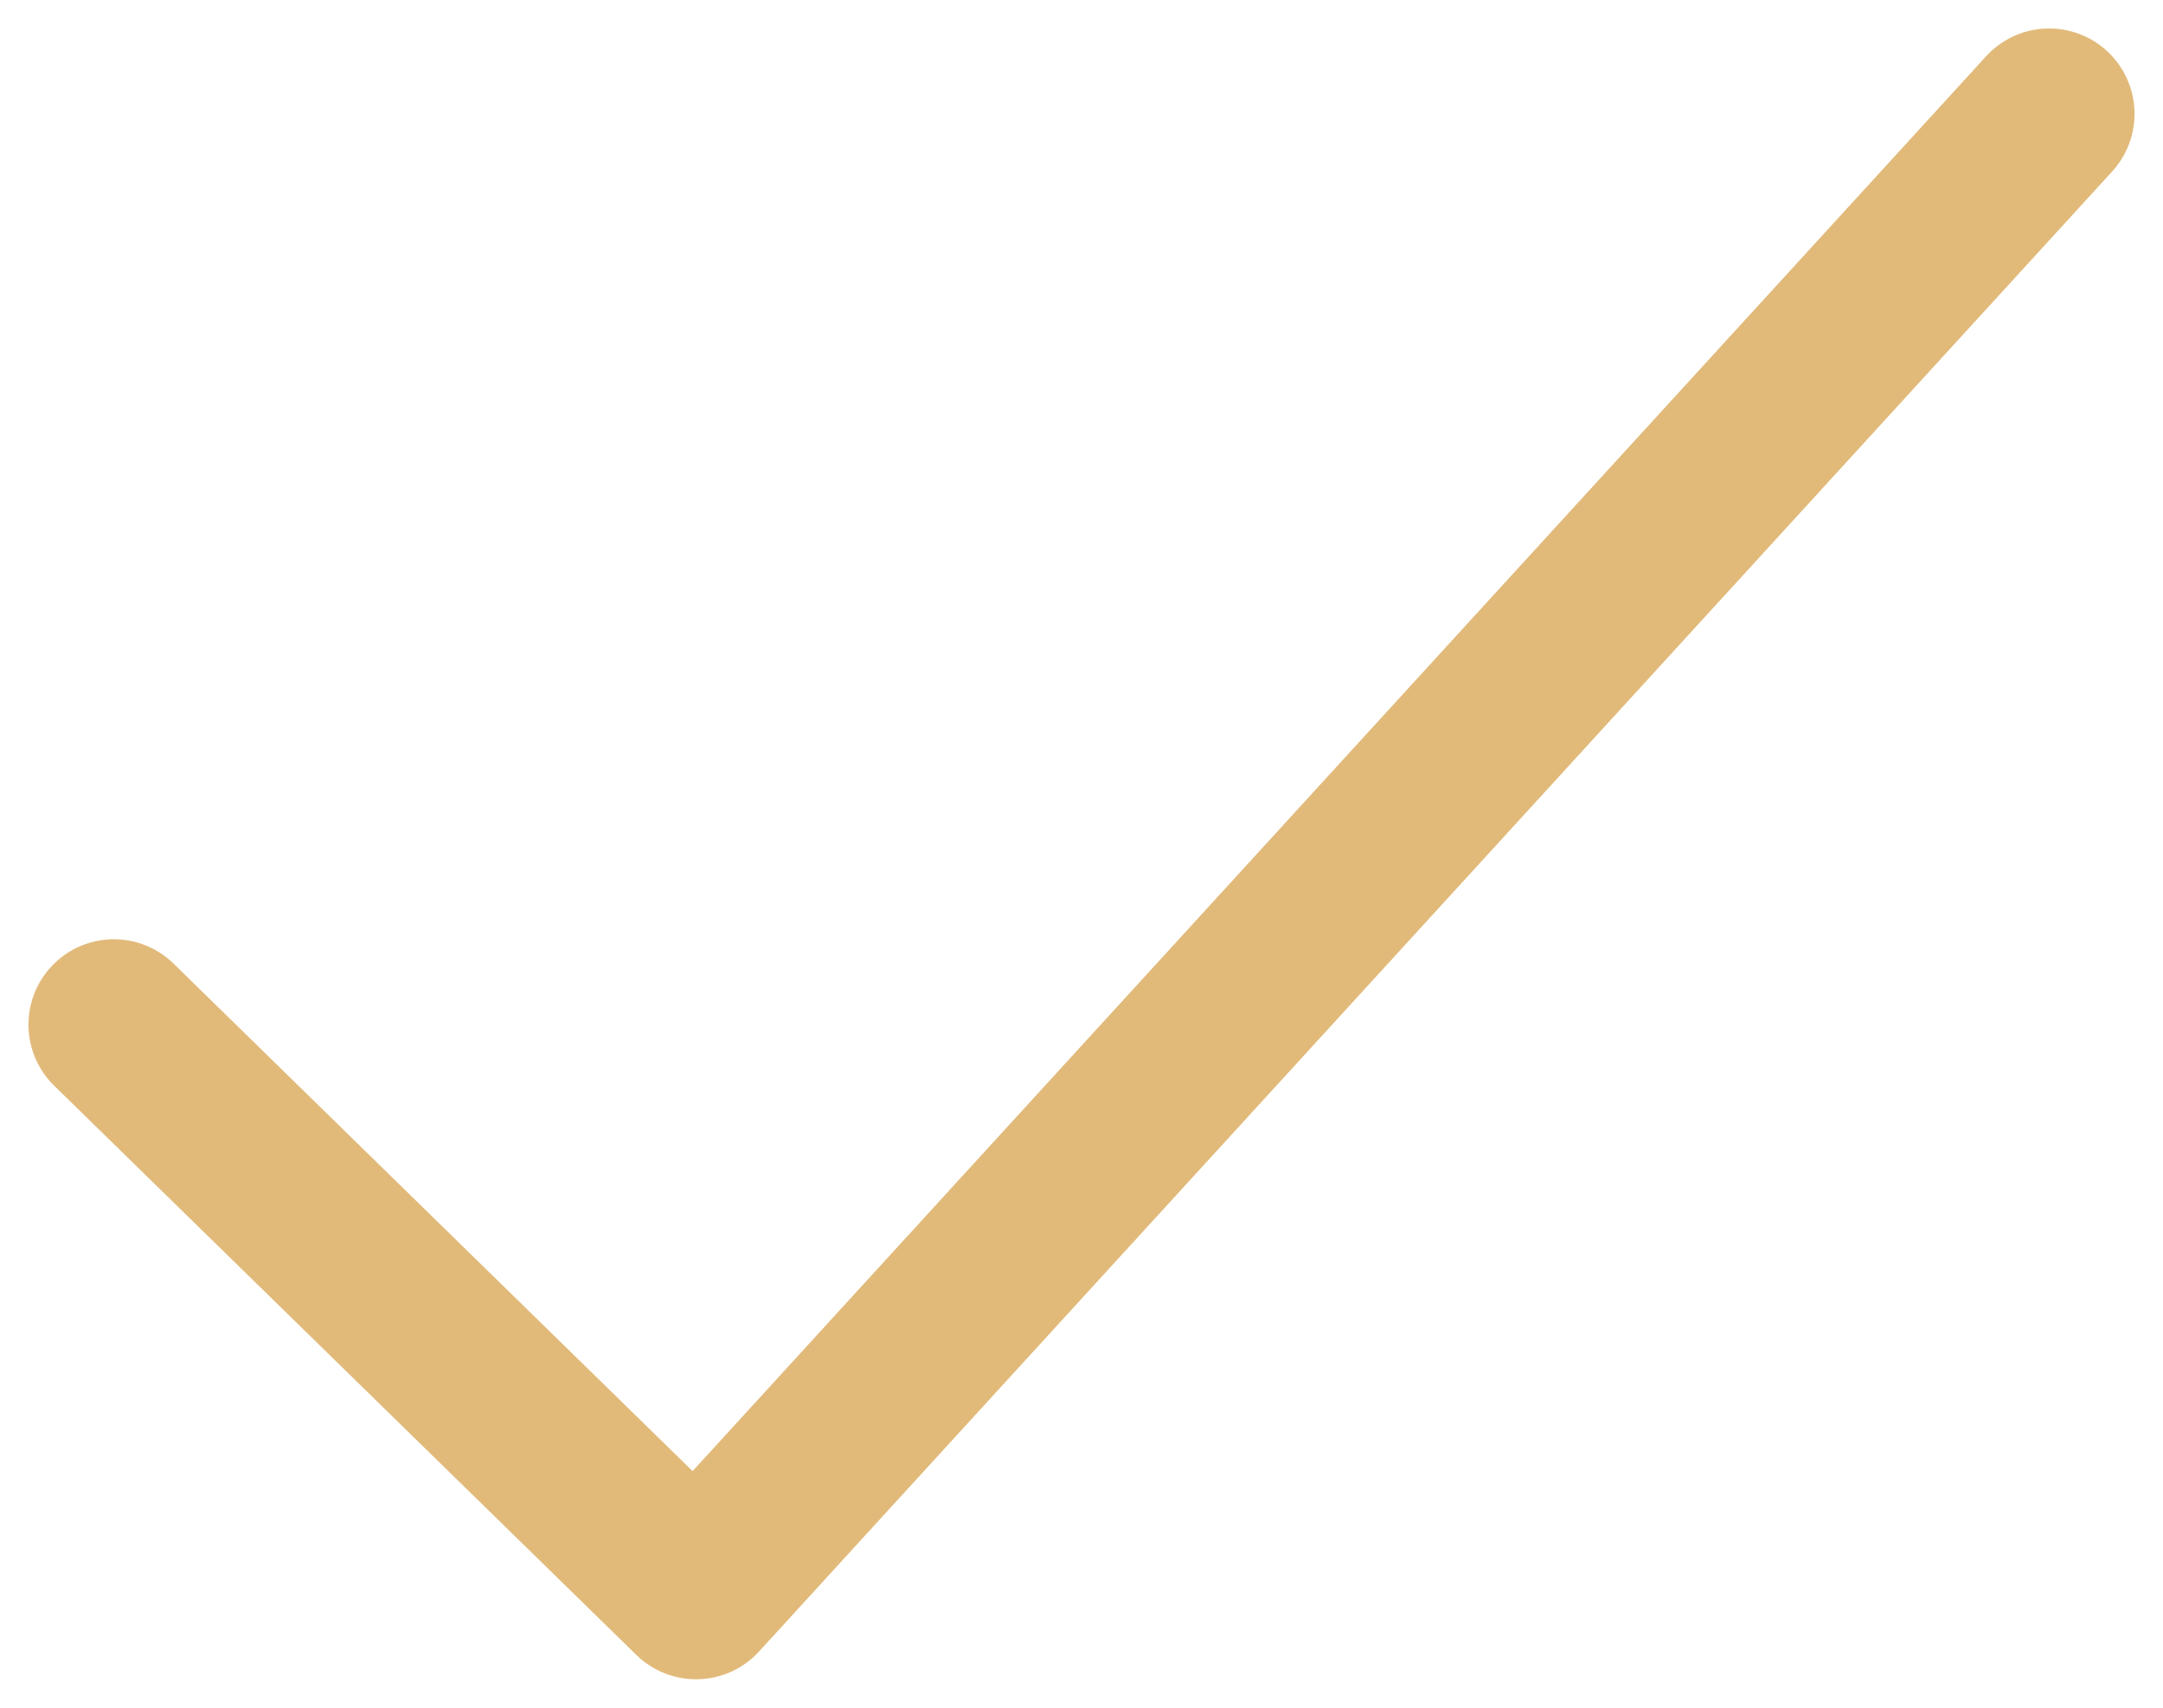
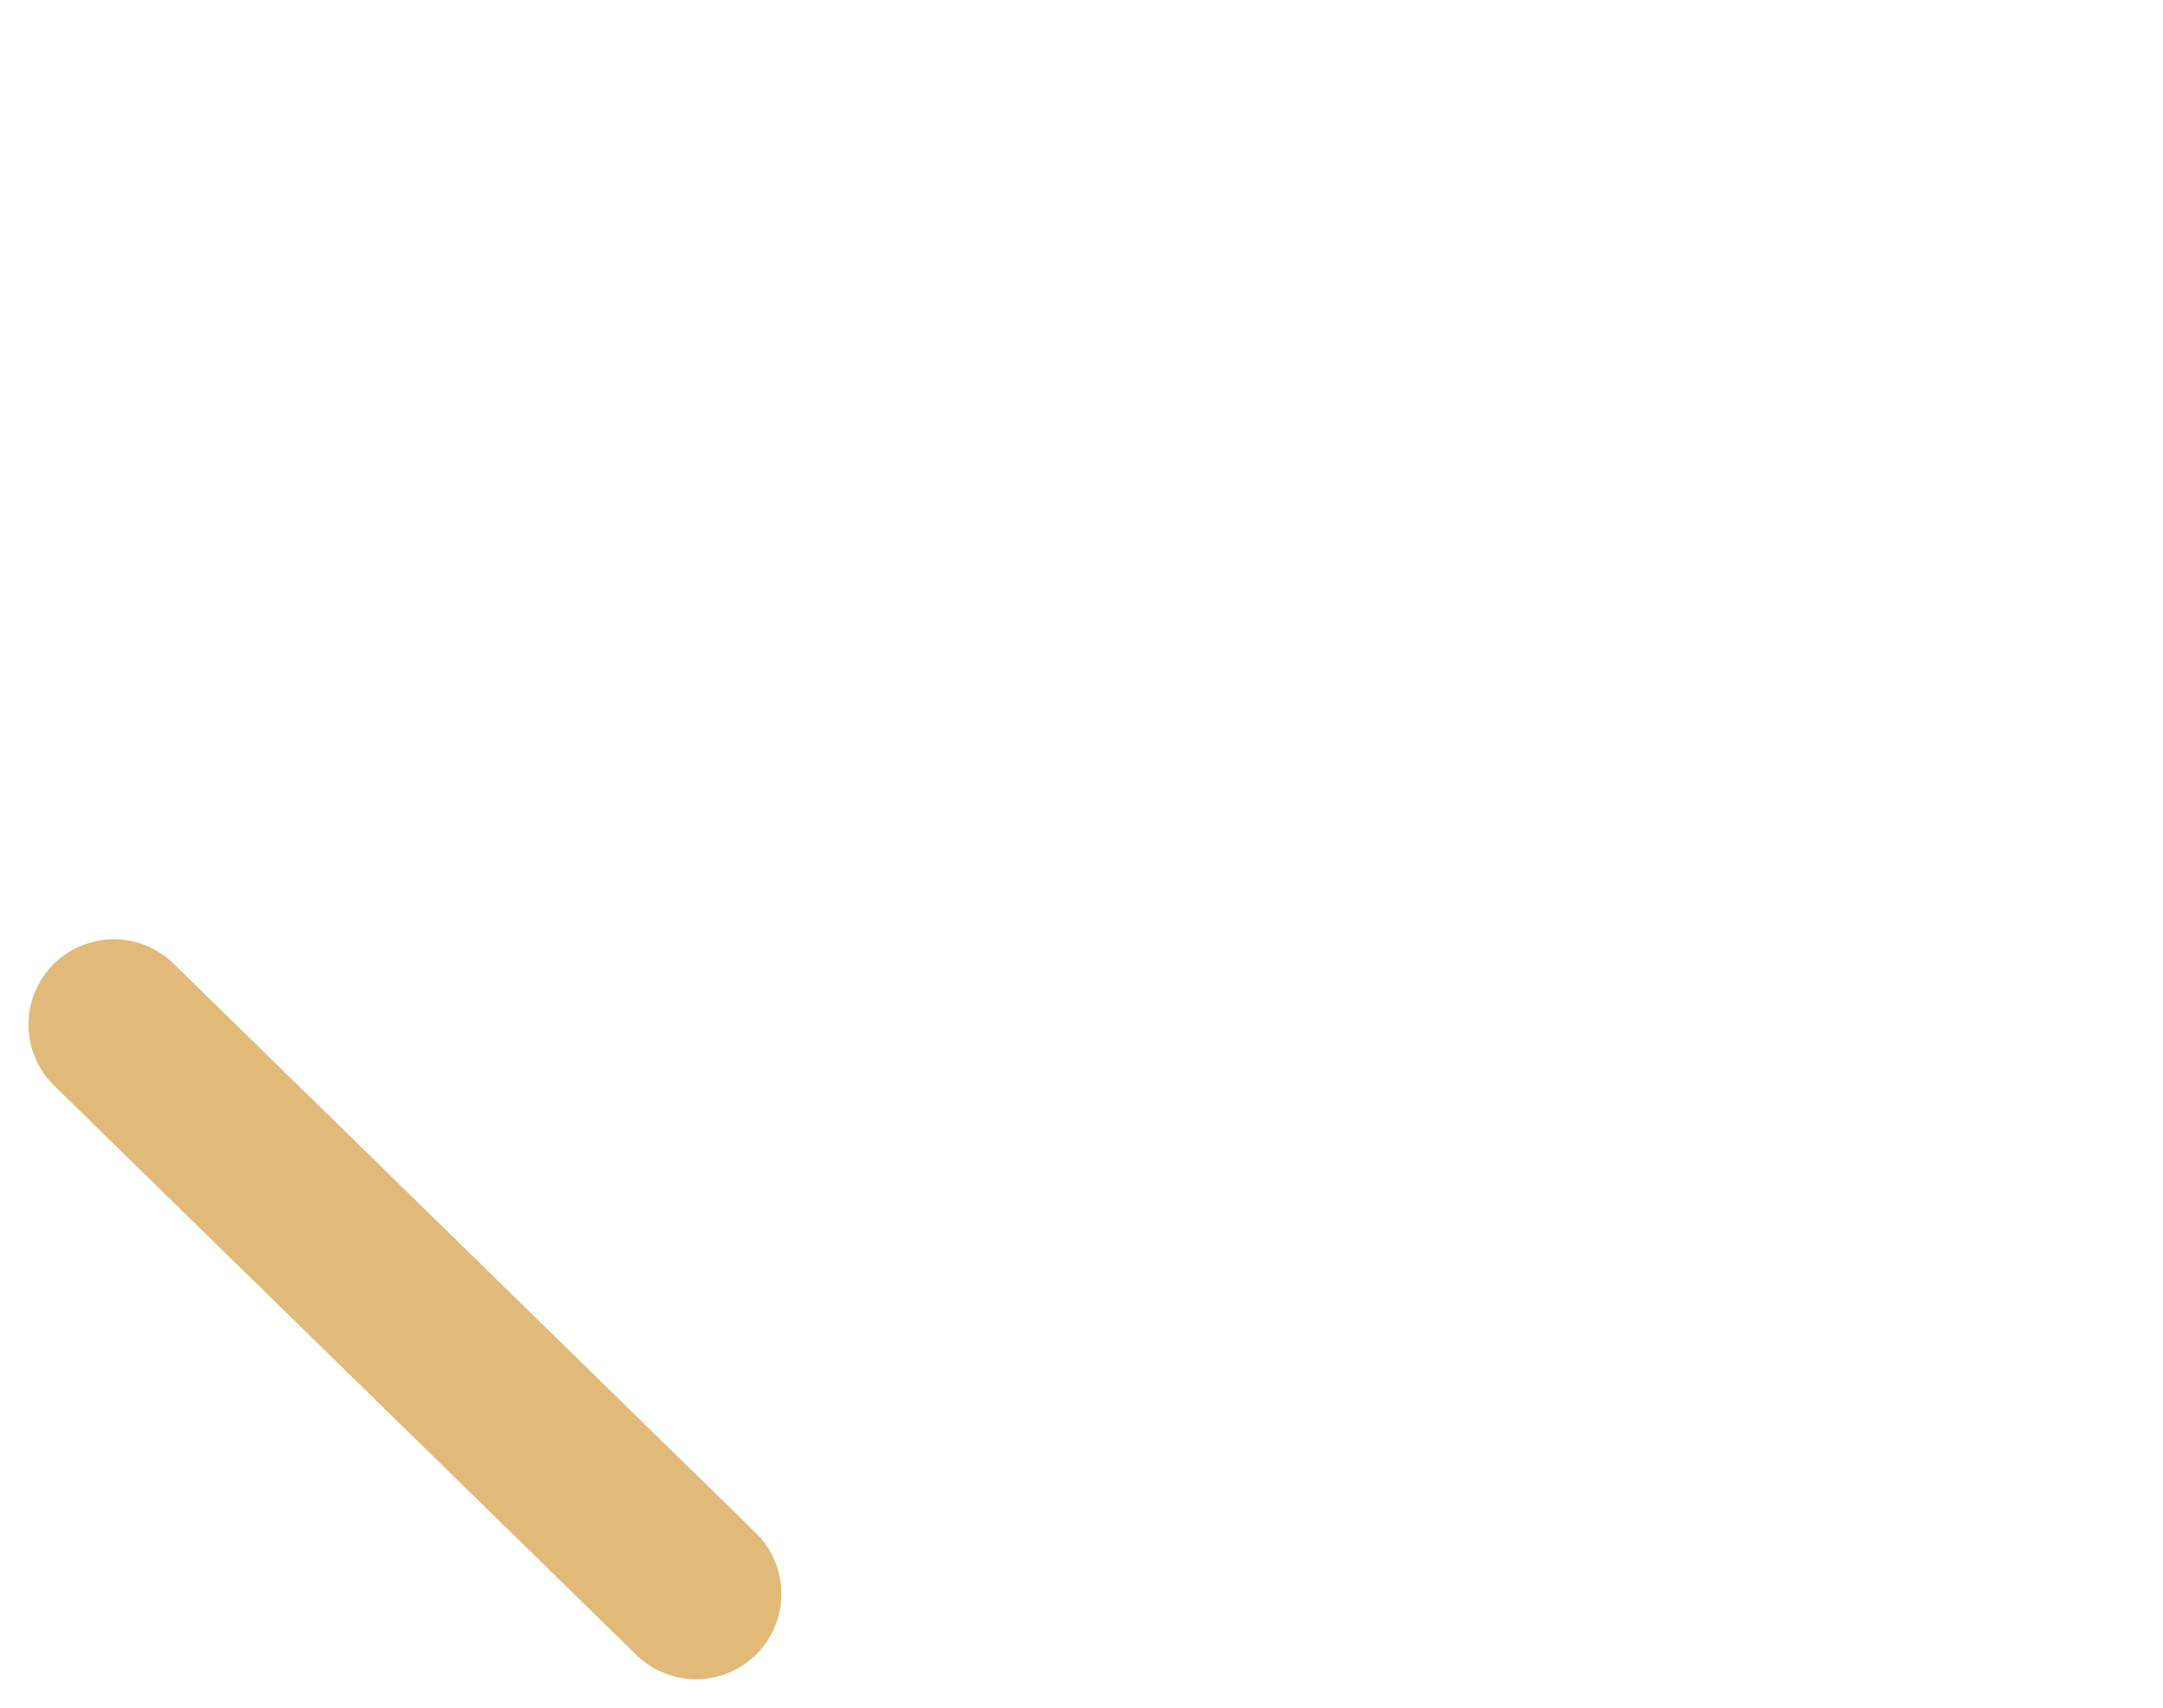
<svg xmlns="http://www.w3.org/2000/svg" width="19" height="15" viewBox="0 0 19 15" fill="none">
-   <path d="M1 9L6.114 14L18 1" stroke="#E1BA7A" stroke-width="1.5" stroke-linecap="round" stroke-linejoin="round" />
+   <path d="M1 9L6.114 14" stroke="#E1BA7A" stroke-width="1.5" stroke-linecap="round" stroke-linejoin="round" />
</svg>